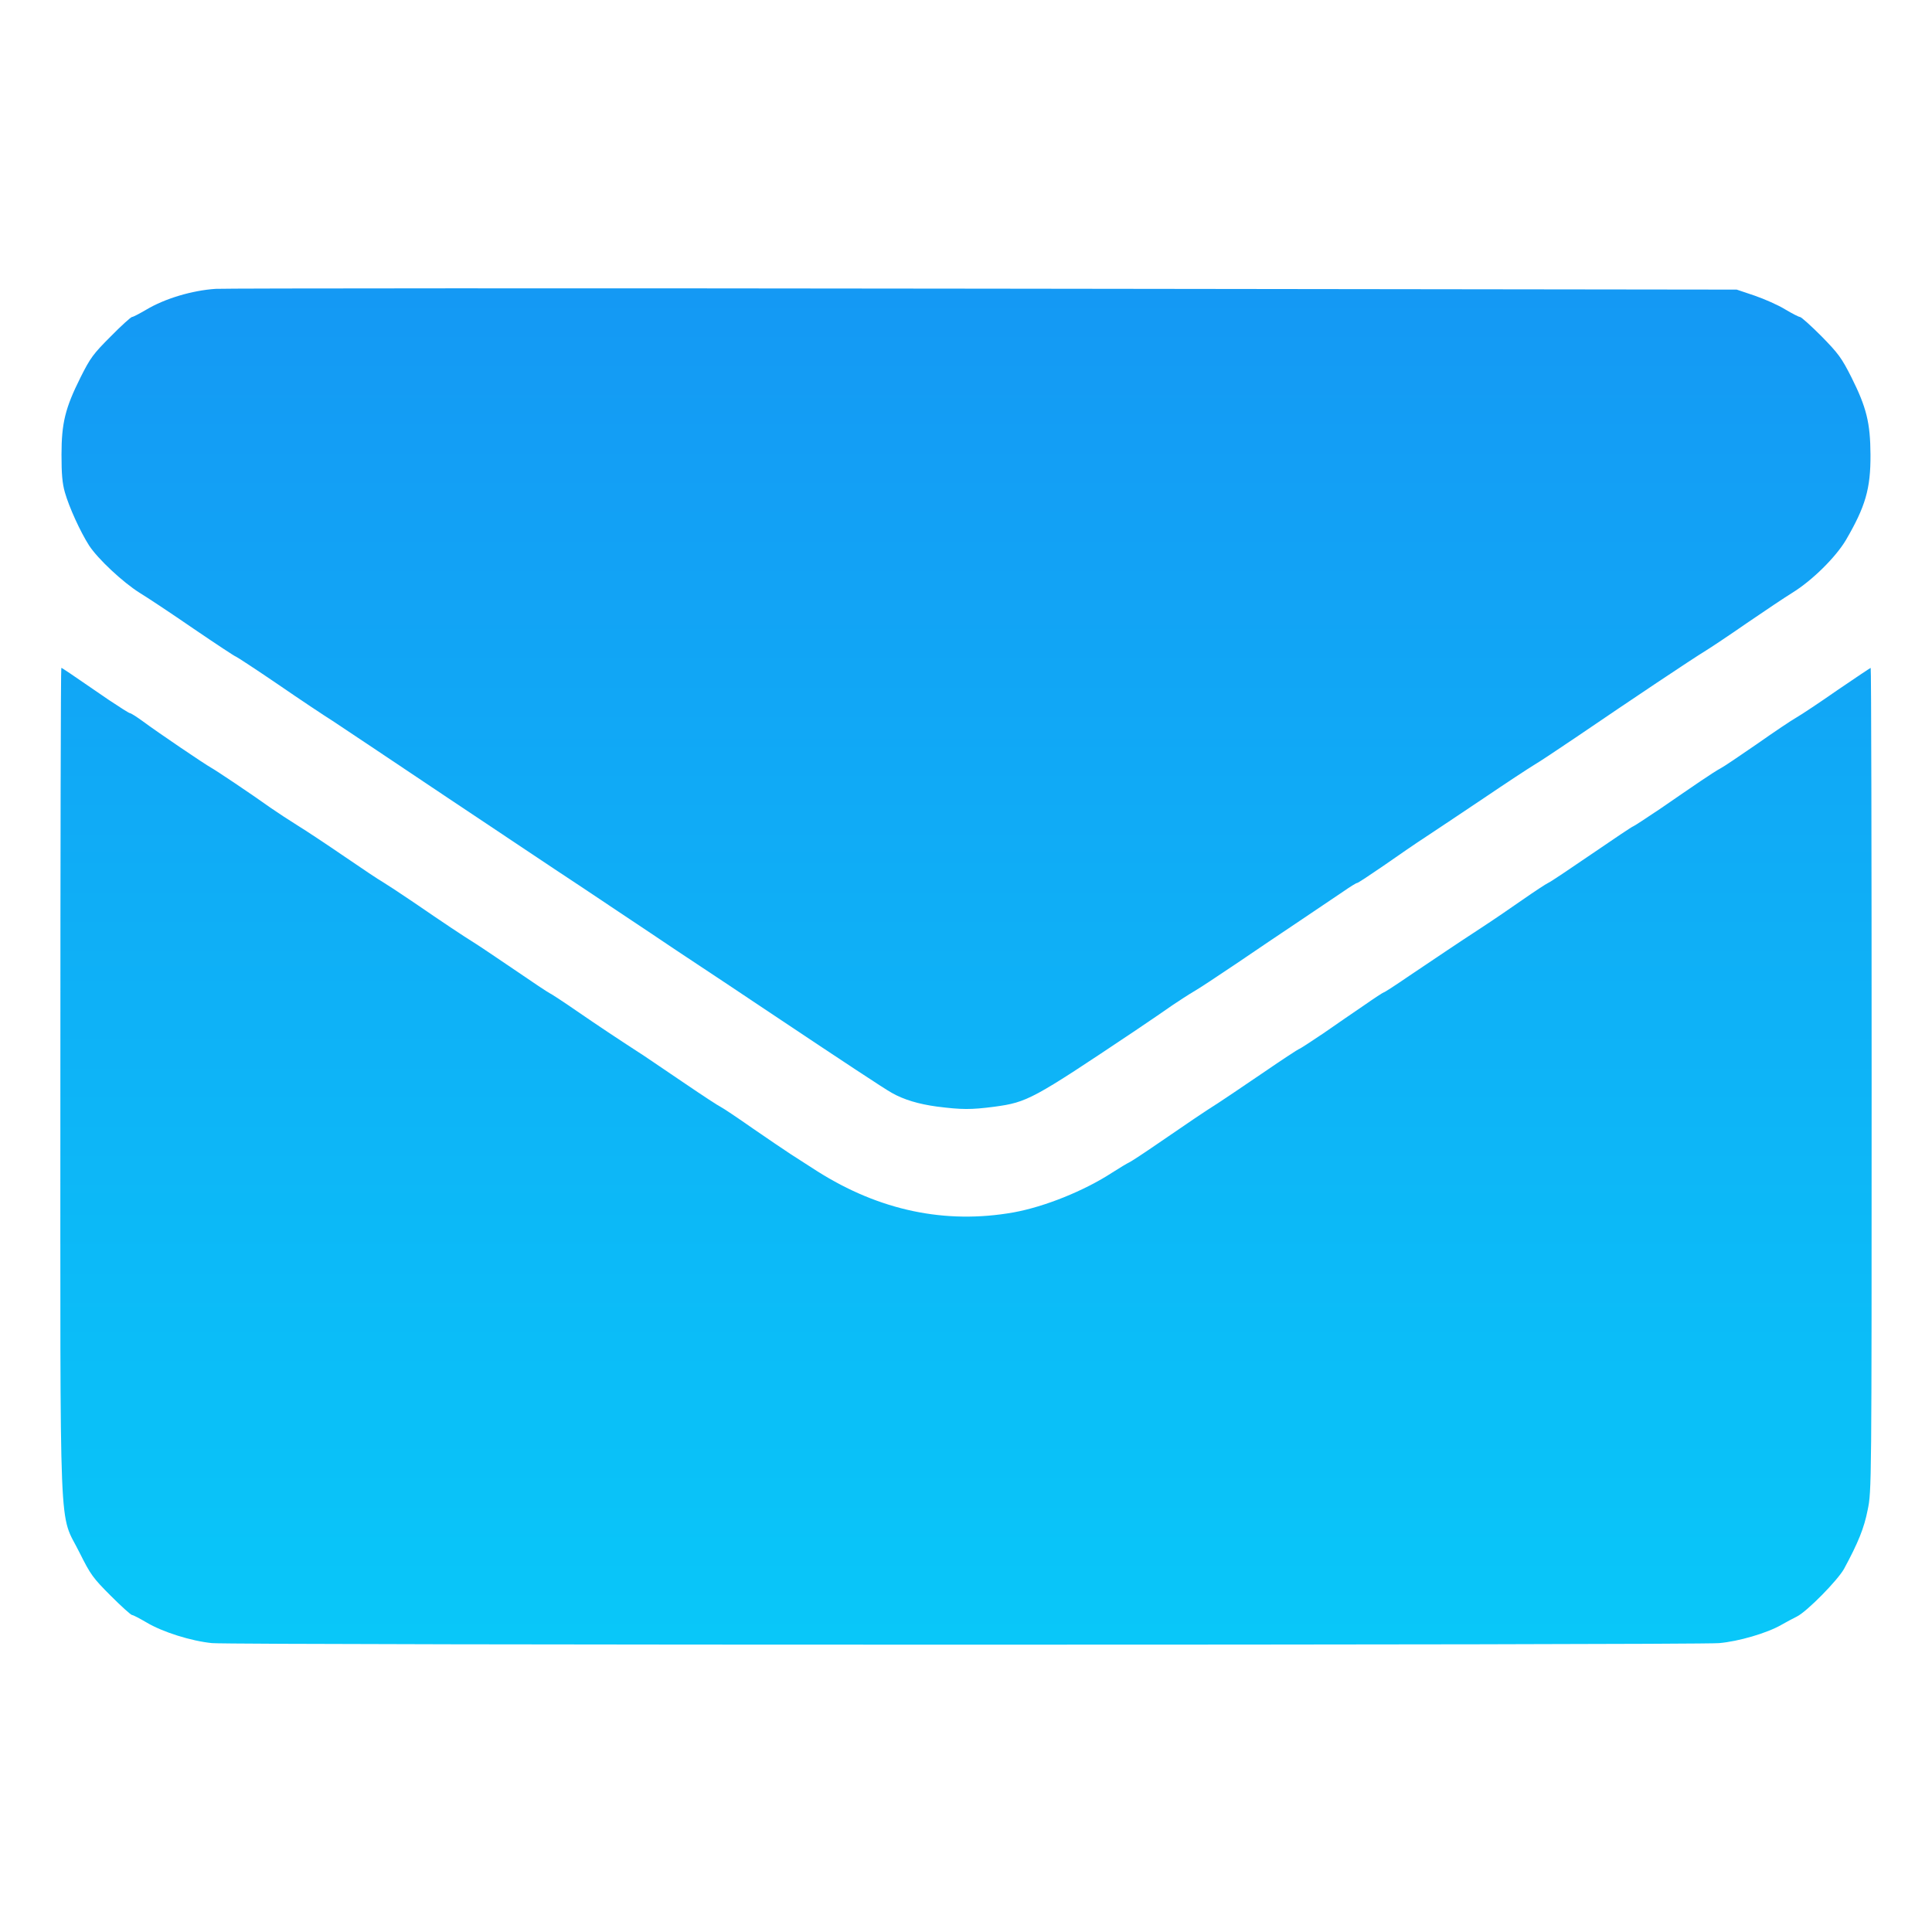
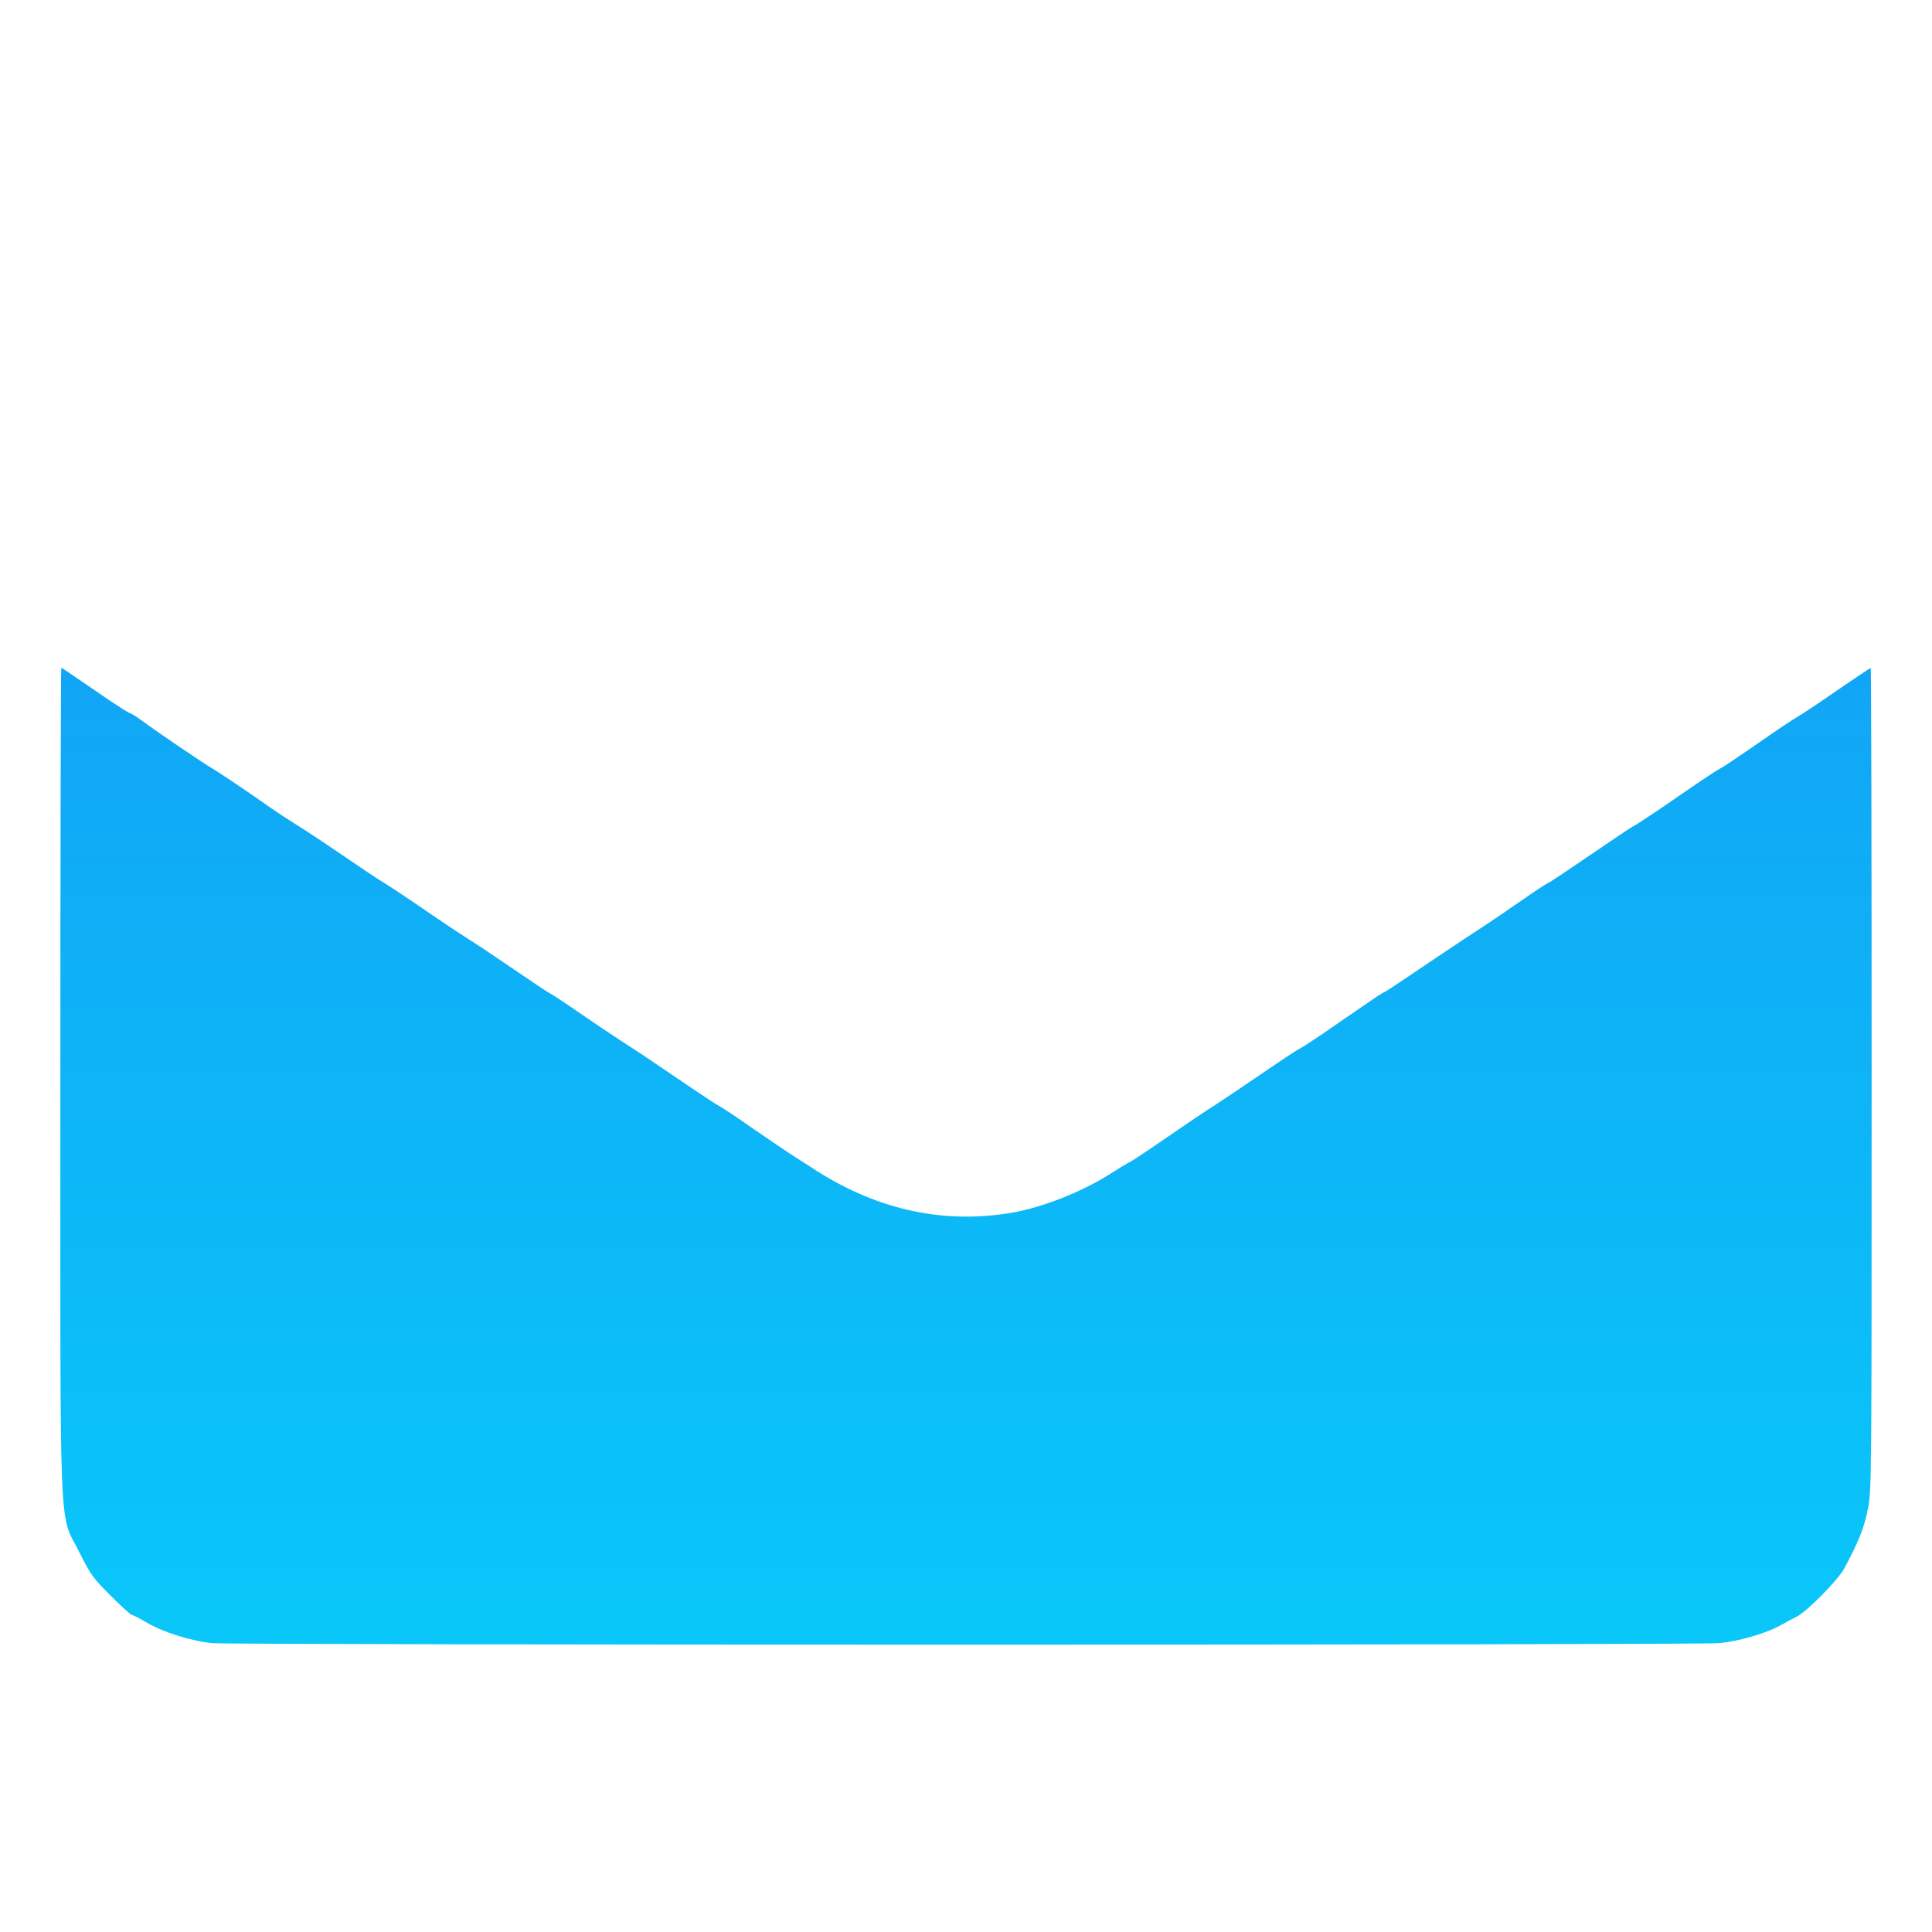
<svg xmlns="http://www.w3.org/2000/svg" version="1.0" width="512px" height="512px" viewBox="0 0 512 512" preserveAspectRatio="xMidYMid meet">
  <defs>
    <linearGradient id="lg0" gradientUnits="userSpaceOnUse" x1="50.0%" y1="0.0%" x2="50.0%" y2="100.0%">
      <stop offset="0%" style="stop-color:rgb(23,143,243);" />
      <stop offset="100%" style="stop-color:rgb(6,209,250);" />
    </linearGradient>
  </defs>
  <g fill="#000000">
    <path fill="url(#lg0)" d="M56.25 435.45 c-5.60 -0.55 -13.20 -2.95 -17.45 -5.50 -1.80 -1.05 -3.50 -1.95 -3.80 -1.95 -0.30 0 -2.85 -2.30 -5.65 -5.10 -4.75 -4.75 -5.35 -5.60 -8.25 -11.40 -5.60 -11.30 -5.10 0.75 -5.10 -125.45 0 -60 0.10 -109.05 0.25 -109.05 0.20 0 1.70 1 12.60 8.50 2.85 1.90 5.35 3.50 5.60 3.50 0.25 0 1.75 0.95 3.40 2.15 3.90 2.90 16.45 11.40 18.10 12.30 1.35 0.75 10.40 6.80 15.80 10.65 1.65 1.15 4.85 3.25 7.10 4.65 2.20 1.35 7.85 5.10 12.45 8.25 4.60 3.15 9.15 6.20 10.15 6.75 1 0.60 4.60 2.95 8.05 5.30 8.10 5.55 13.20 8.95 16.10 10.75 1.30 0.80 6.10 4.05 10.75 7.20 4.60 3.15 8.85 6 9.40 6.25 0.60 0.30 3.80 2.40 7.20 4.75 5.75 3.95 10.25 6.95 17.80 11.85 1.65 1.10 6.60 4.45 11 7.45 4.40 3 8.60 5.75 9.25 6.05 0.70 0.35 4.50 2.90 8.50 5.70 4 2.75 8.55 5.85 10.10 6.85 1.60 1.05 4.75 3.05 7 4.50 16.45 10.40 33.90 14.10 52 10.90 8.25 -1.50 18.70 -5.70 26.15 -10.55 1.95 -1.25 3.95 -2.45 4.50 -2.70 0.55 -0.25 4.05 -2.55 7.75 -5.10 6.75 -4.65 12.65 -8.65 16 -10.75 0.95 -0.60 6.05 -4.05 11.35 -7.65 5.25 -3.60 9.75 -6.55 9.90 -6.55 0.20 0 3.10 -1.90 6.45 -4.15 3.30 -2.30 8.25 -5.70 10.90 -7.50 2.65 -1.85 4.95 -3.35 5.10 -3.35 0.20 0 3.20 -1.95 6.70 -4.35 3.50 -2.35 8.10 -5.45 10.20 -6.85 2.10 -1.40 6.15 -4.10 9 -5.95 2.85 -1.85 7.75 -5.20 10.90 -7.40 3.15 -2.20 6.20 -4.20 6.75 -4.45 0.55 -0.20 5.75 -3.70 11.60 -7.70 5.85 -4 10.75 -7.30 10.95 -7.30 0.15 0 3.35 -2.10 7.15 -4.65 3.75 -2.60 8.60 -5.90 10.80 -7.40 2.20 -1.50 4.55 -3 5.25 -3.35 0.70 -0.35 4.95 -3.20 9.50 -6.35 4.55 -3.20 9.30 -6.40 10.65 -7.15 1.30 -0.75 6.20 -4 10.85 -7.25 4.70 -3.20 8.65 -5.85 8.75 -5.85 0.15 0 0.25 49.05 0.25 109.05 0 108.30 0 109.10 -1.05 114.10 -0.95 4.85 -2.50 8.65 -6.25 15.60 -1.70 3.05 -9.80 11.30 -12.50 12.65 -1.05 0.50 -2.95 1.55 -4.20 2.25 -3.75 2.15 -11.25 4.35 -16.45 4.80 -6.25 0.55 -393.40 0.55 -399.30 0z" />
-     <path fill="url(#lg0)" d="M248.25 293.25 c-4.75 -0.65 -8.70 -1.80 -11.95 -3.65 -1.75 -0.95 -13.70 -8.85 -29.05 -19.10 -11.25 -7.55 -20.65 -13.75 -28.25 -18.80 -2.60 -1.75 -9.45 -6.35 -15.25 -10.20 -5.75 -3.85 -13.30 -8.90 -16.75 -11.15 -15 -10 -18.30 -12.20 -28.25 -18.85 -5.75 -3.85 -14.20 -9.50 -18.75 -12.55 -4.55 -3.05 -9.90 -6.60 -11.85 -7.90 -2 -1.25 -8.55 -5.60 -14.50 -9.70 -5.95 -4.05 -11 -7.35 -11.15 -7.35 -0.20 0 -5.20 -3.30 -11.15 -7.35 -5.95 -4.10 -12.45 -8.40 -14.35 -9.55 -4.45 -2.80 -11.05 -8.95 -13.40 -12.55 -2.35 -3.70 -5.25 -10.05 -6.40 -14.05 -0.70 -2.45 -0.90 -4.90 -0.90 -10 0 -8.40 1 -12.40 5.05 -20.50 2.60 -5.20 3.40 -6.25 8 -10.85 2.80 -2.85 5.35 -5.15 5.65 -5.15 0.30 0 2 -0.90 3.80 -1.95 4.85 -2.90 12.10 -5.10 18.40 -5.50 2.85 -0.15 94.70 -0.20 204.10 -0.05 l198.95 0.25 4.75 1.60 c2.60 0.90 6.25 2.50 8.10 3.65 1.85 1.10 3.60 2 3.90 2 0.35 0 2.90 2.30 5.70 5.10 4.50 4.60 5.35 5.75 7.95 10.90 4 8 5 12.05 5.05 20.50 0.05 9.05 -1.35 13.75 -6.50 22.60 -2.70 4.55 -8.90 10.70 -14.15 13.95 -1.95 1.20 -7.40 4.85 -12.15 8.10 -4.75 3.30 -9.65 6.55 -10.80 7.25 -3.85 2.35 -19.40 12.75 -34.45 23 -4.75 3.20 -9.75 6.55 -11.15 7.35 -1.40 0.85 -7.35 4.75 -13.25 8.75 -5.95 4 -12.85 8.60 -15.35 10.25 -2.55 1.65 -7.55 5.10 -11.20 7.65 -3.65 2.50 -6.80 4.60 -7.05 4.60 -0.25 0 -1.85 1 -3.65 2.25 -1.80 1.20 -6.95 4.70 -11.50 7.75 -4.55 3.05 -12.15 8.15 -16.90 11.40 -4.75 3.20 -9.80 6.55 -11.30 7.40 -1.45 0.85 -3.95 2.50 -5.60 3.60 -1.60 1.15 -6.10 4.20 -9.95 6.80 -27.20 18.20 -28.45 18.90 -37.25 20.10 -6.20 0.80 -8.60 0.80 -15.25 -0.05z" />
  </g>
</svg>